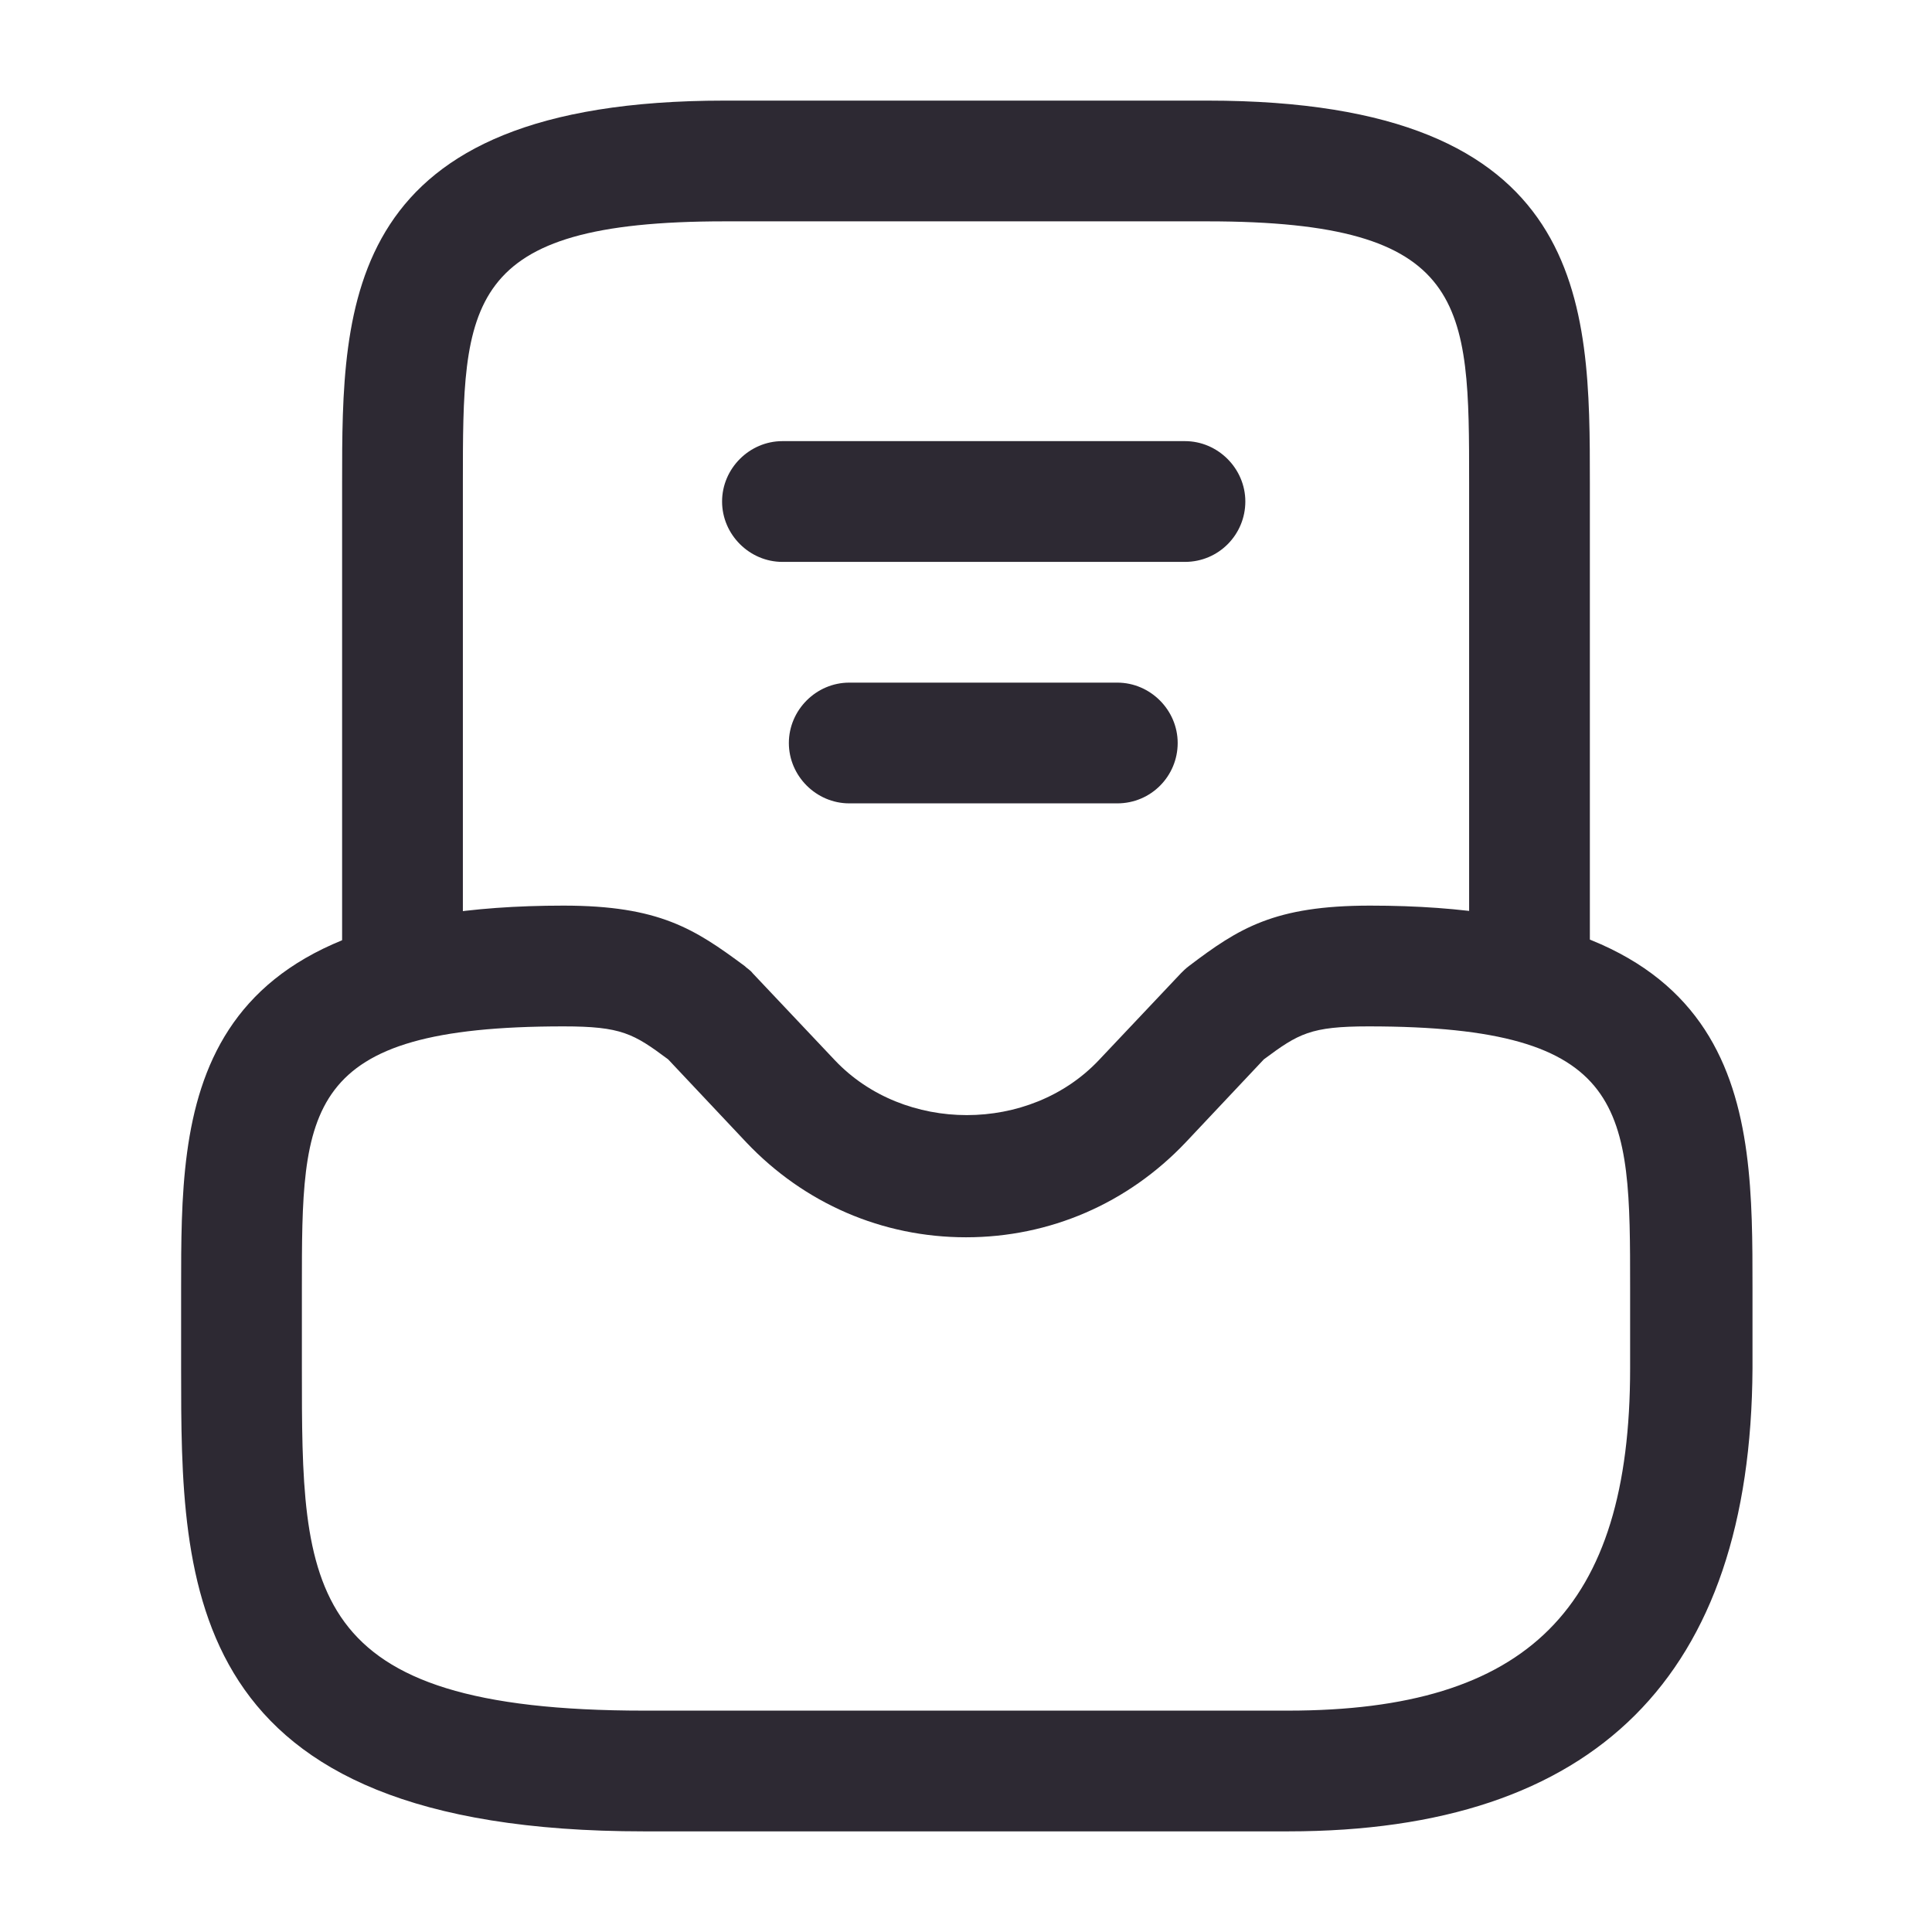
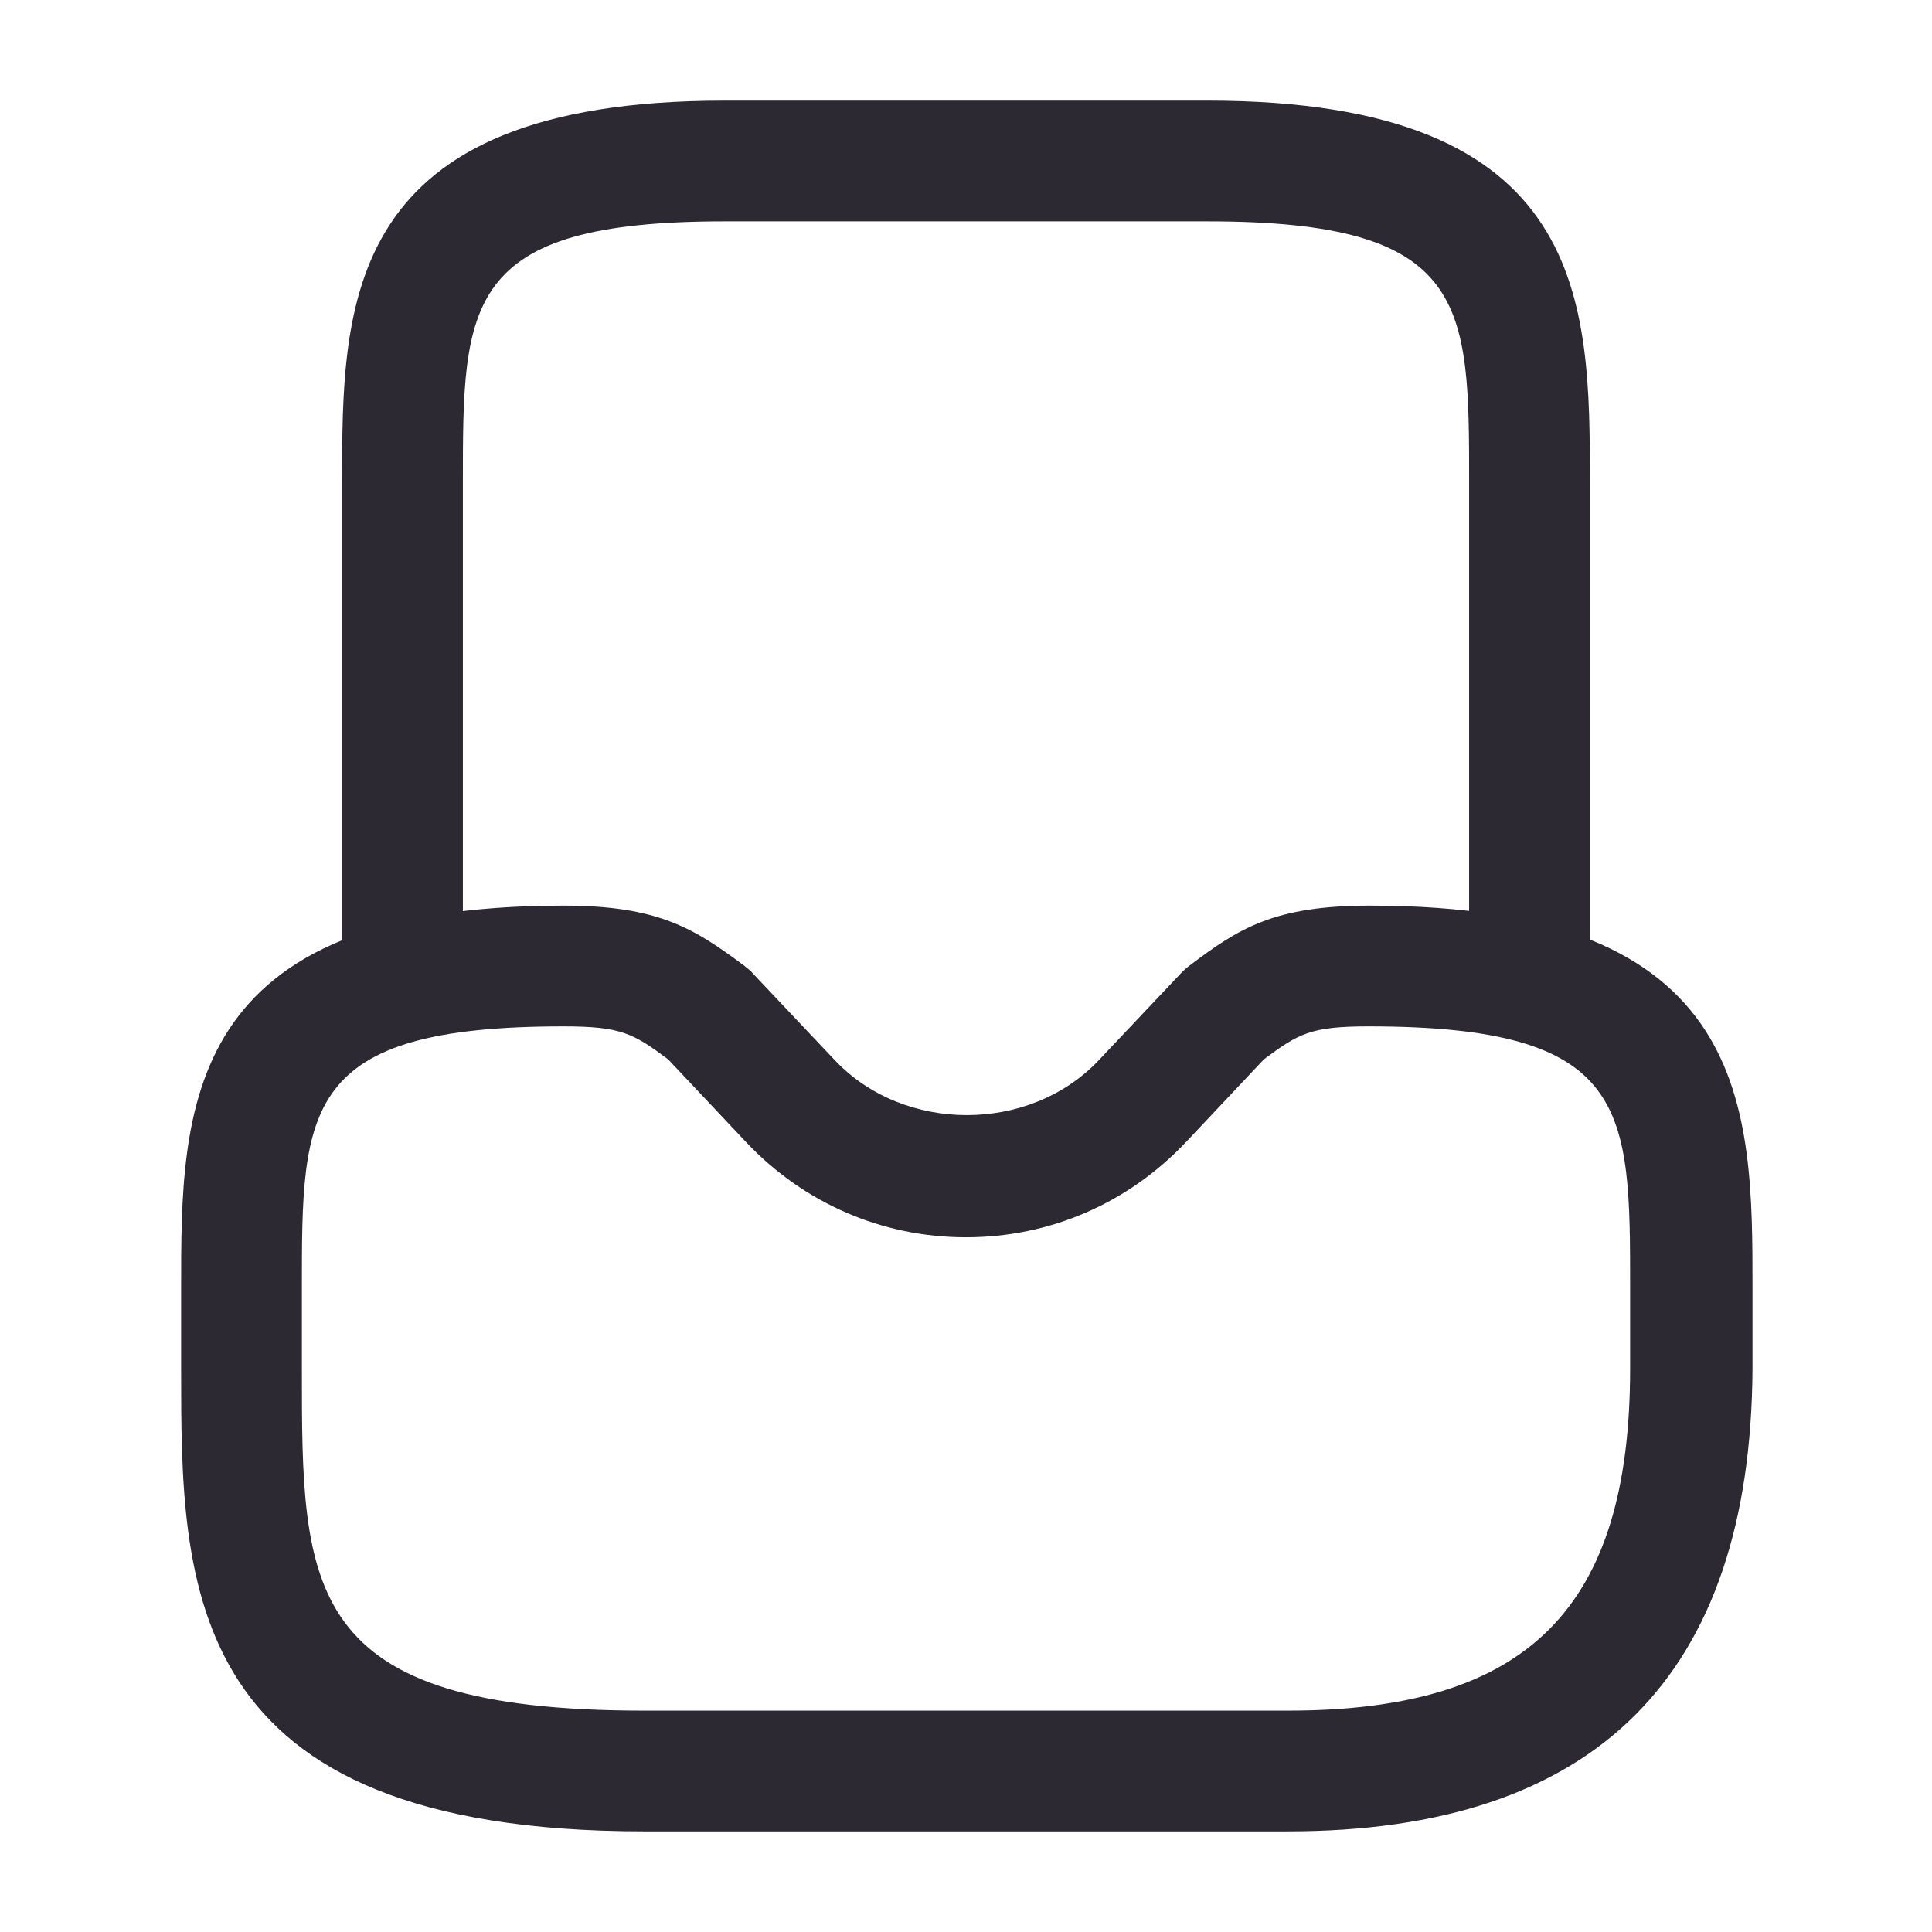
<svg xmlns="http://www.w3.org/2000/svg" width="67" height="67" viewBox="0 0 67 67" fill="none">
  <path d="M44.667 63.51H22.333C6.281 63.51 6.281 54.996 6.281 47.458V44.666C6.281 38.441 6.281 31.406 19.542 31.406C22.864 31.406 24.092 32.216 25.823 33.5C25.907 33.584 26.018 33.639 26.102 33.751L28.95 36.766C31.351 39.306 35.706 39.306 38.106 36.766L40.954 33.751C41.038 33.667 41.121 33.584 41.233 33.5C42.964 32.188 44.192 31.406 47.514 31.406C60.775 31.406 60.775 38.441 60.775 44.666V47.458C60.719 58.122 55.331 63.51 44.667 63.51ZM19.542 35.594C10.469 35.594 10.469 38.441 10.469 44.666V47.458C10.469 55.107 10.469 59.323 22.333 59.323H44.667C52.986 59.323 56.531 55.777 56.531 47.458V44.666C56.531 38.441 56.531 35.594 47.459 35.594C45.449 35.594 45.03 35.845 43.829 36.738L41.121 39.614C39.111 41.735 36.404 42.908 33.5 42.908C30.597 42.908 27.889 41.735 25.879 39.614L23.171 36.738C21.971 35.845 21.552 35.594 19.542 35.594Z" fill="#2D2933" />
  <path d="M53.041 35.593C51.897 35.593 50.948 34.644 50.948 33.499V16.749C50.948 10.524 50.948 7.676 41.875 7.676H25.125C16.052 7.676 16.052 10.524 16.052 16.749V33.499C16.052 34.644 15.102 35.593 13.958 35.593C12.813 35.593 11.864 34.644 11.864 33.499V16.749C11.864 10.524 11.864 3.489 25.125 3.489H41.875C55.135 3.489 55.135 10.524 55.135 16.749V33.499C55.135 34.644 54.186 35.593 53.041 35.593Z" fill="#2D2933" />
-   <path d="M38.747 27.86H29.451C28.306 27.86 27.357 26.911 27.357 25.767C27.357 24.622 28.306 23.673 29.451 23.673H38.747C39.892 23.673 40.841 24.622 40.841 25.767C40.841 26.911 39.92 27.86 38.747 27.86Z" fill="#2D2933" />
-   <path d="M41.093 19.486H27.134C25.99 19.486 25.041 18.537 25.041 17.392C25.041 16.247 25.99 15.298 27.134 15.298H41.093C42.237 15.298 43.187 16.247 43.187 17.392C43.187 18.537 42.265 19.486 41.093 19.486Z" fill="#2D2933" />
</svg>